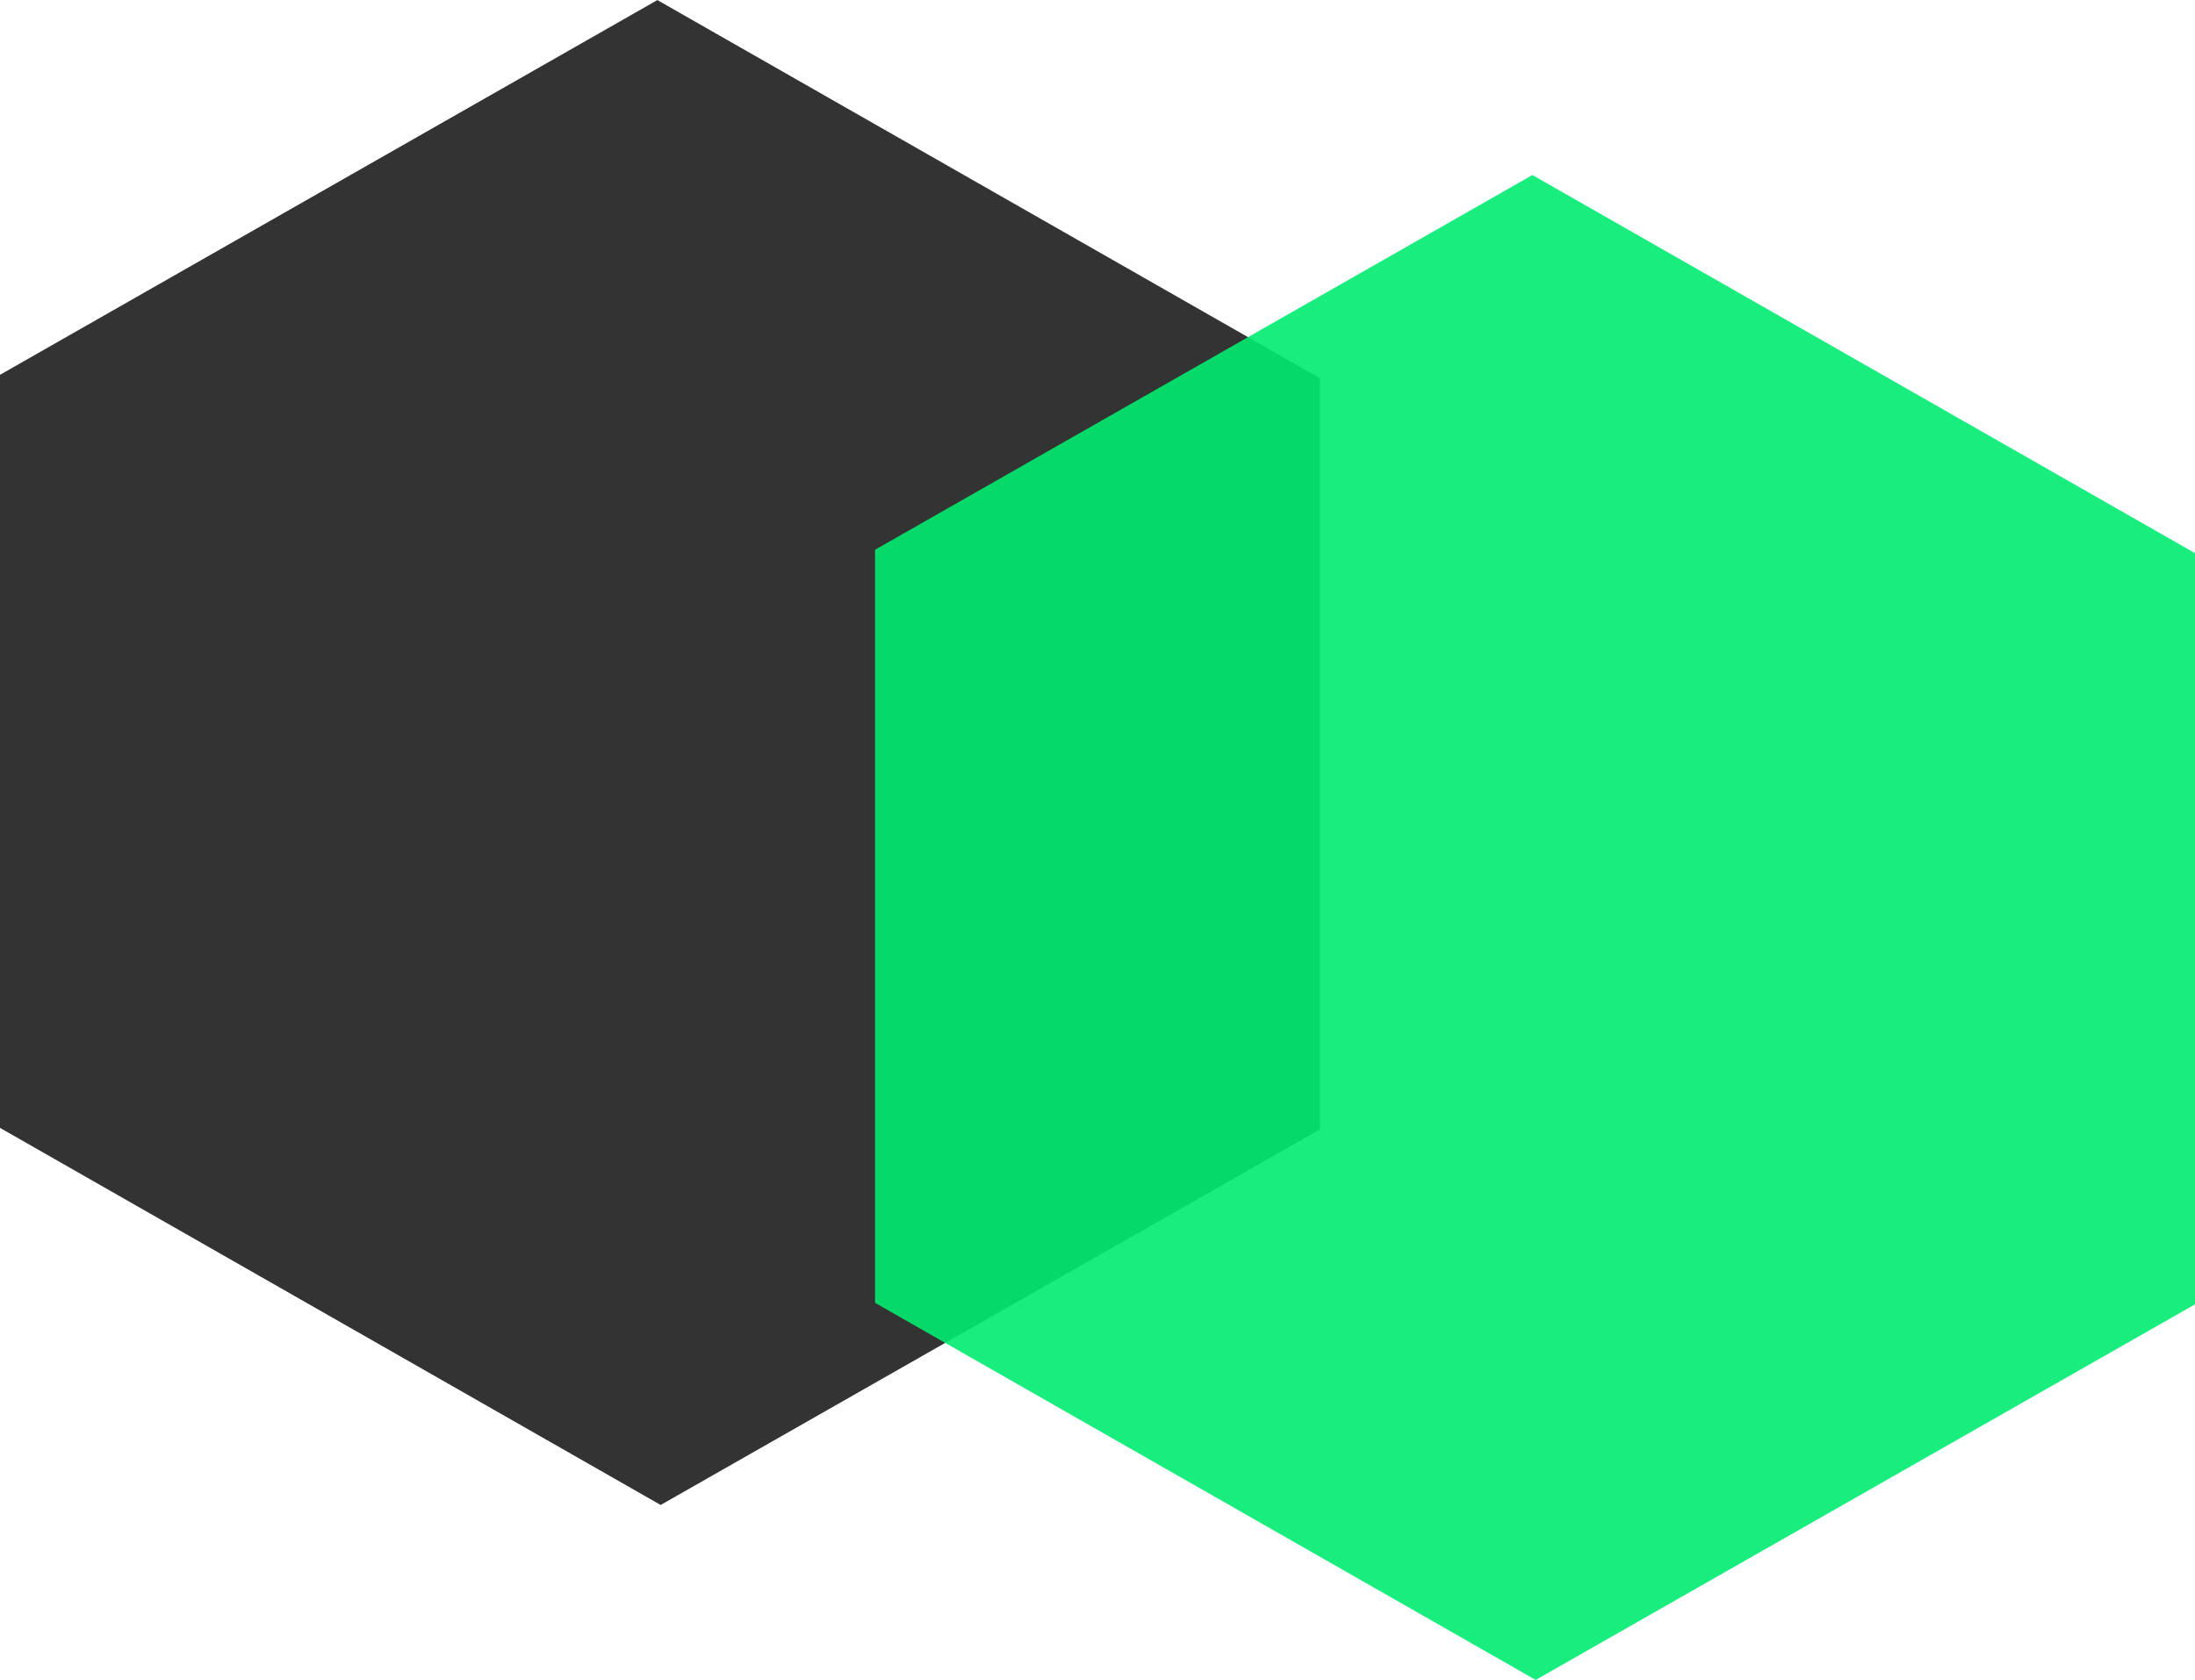
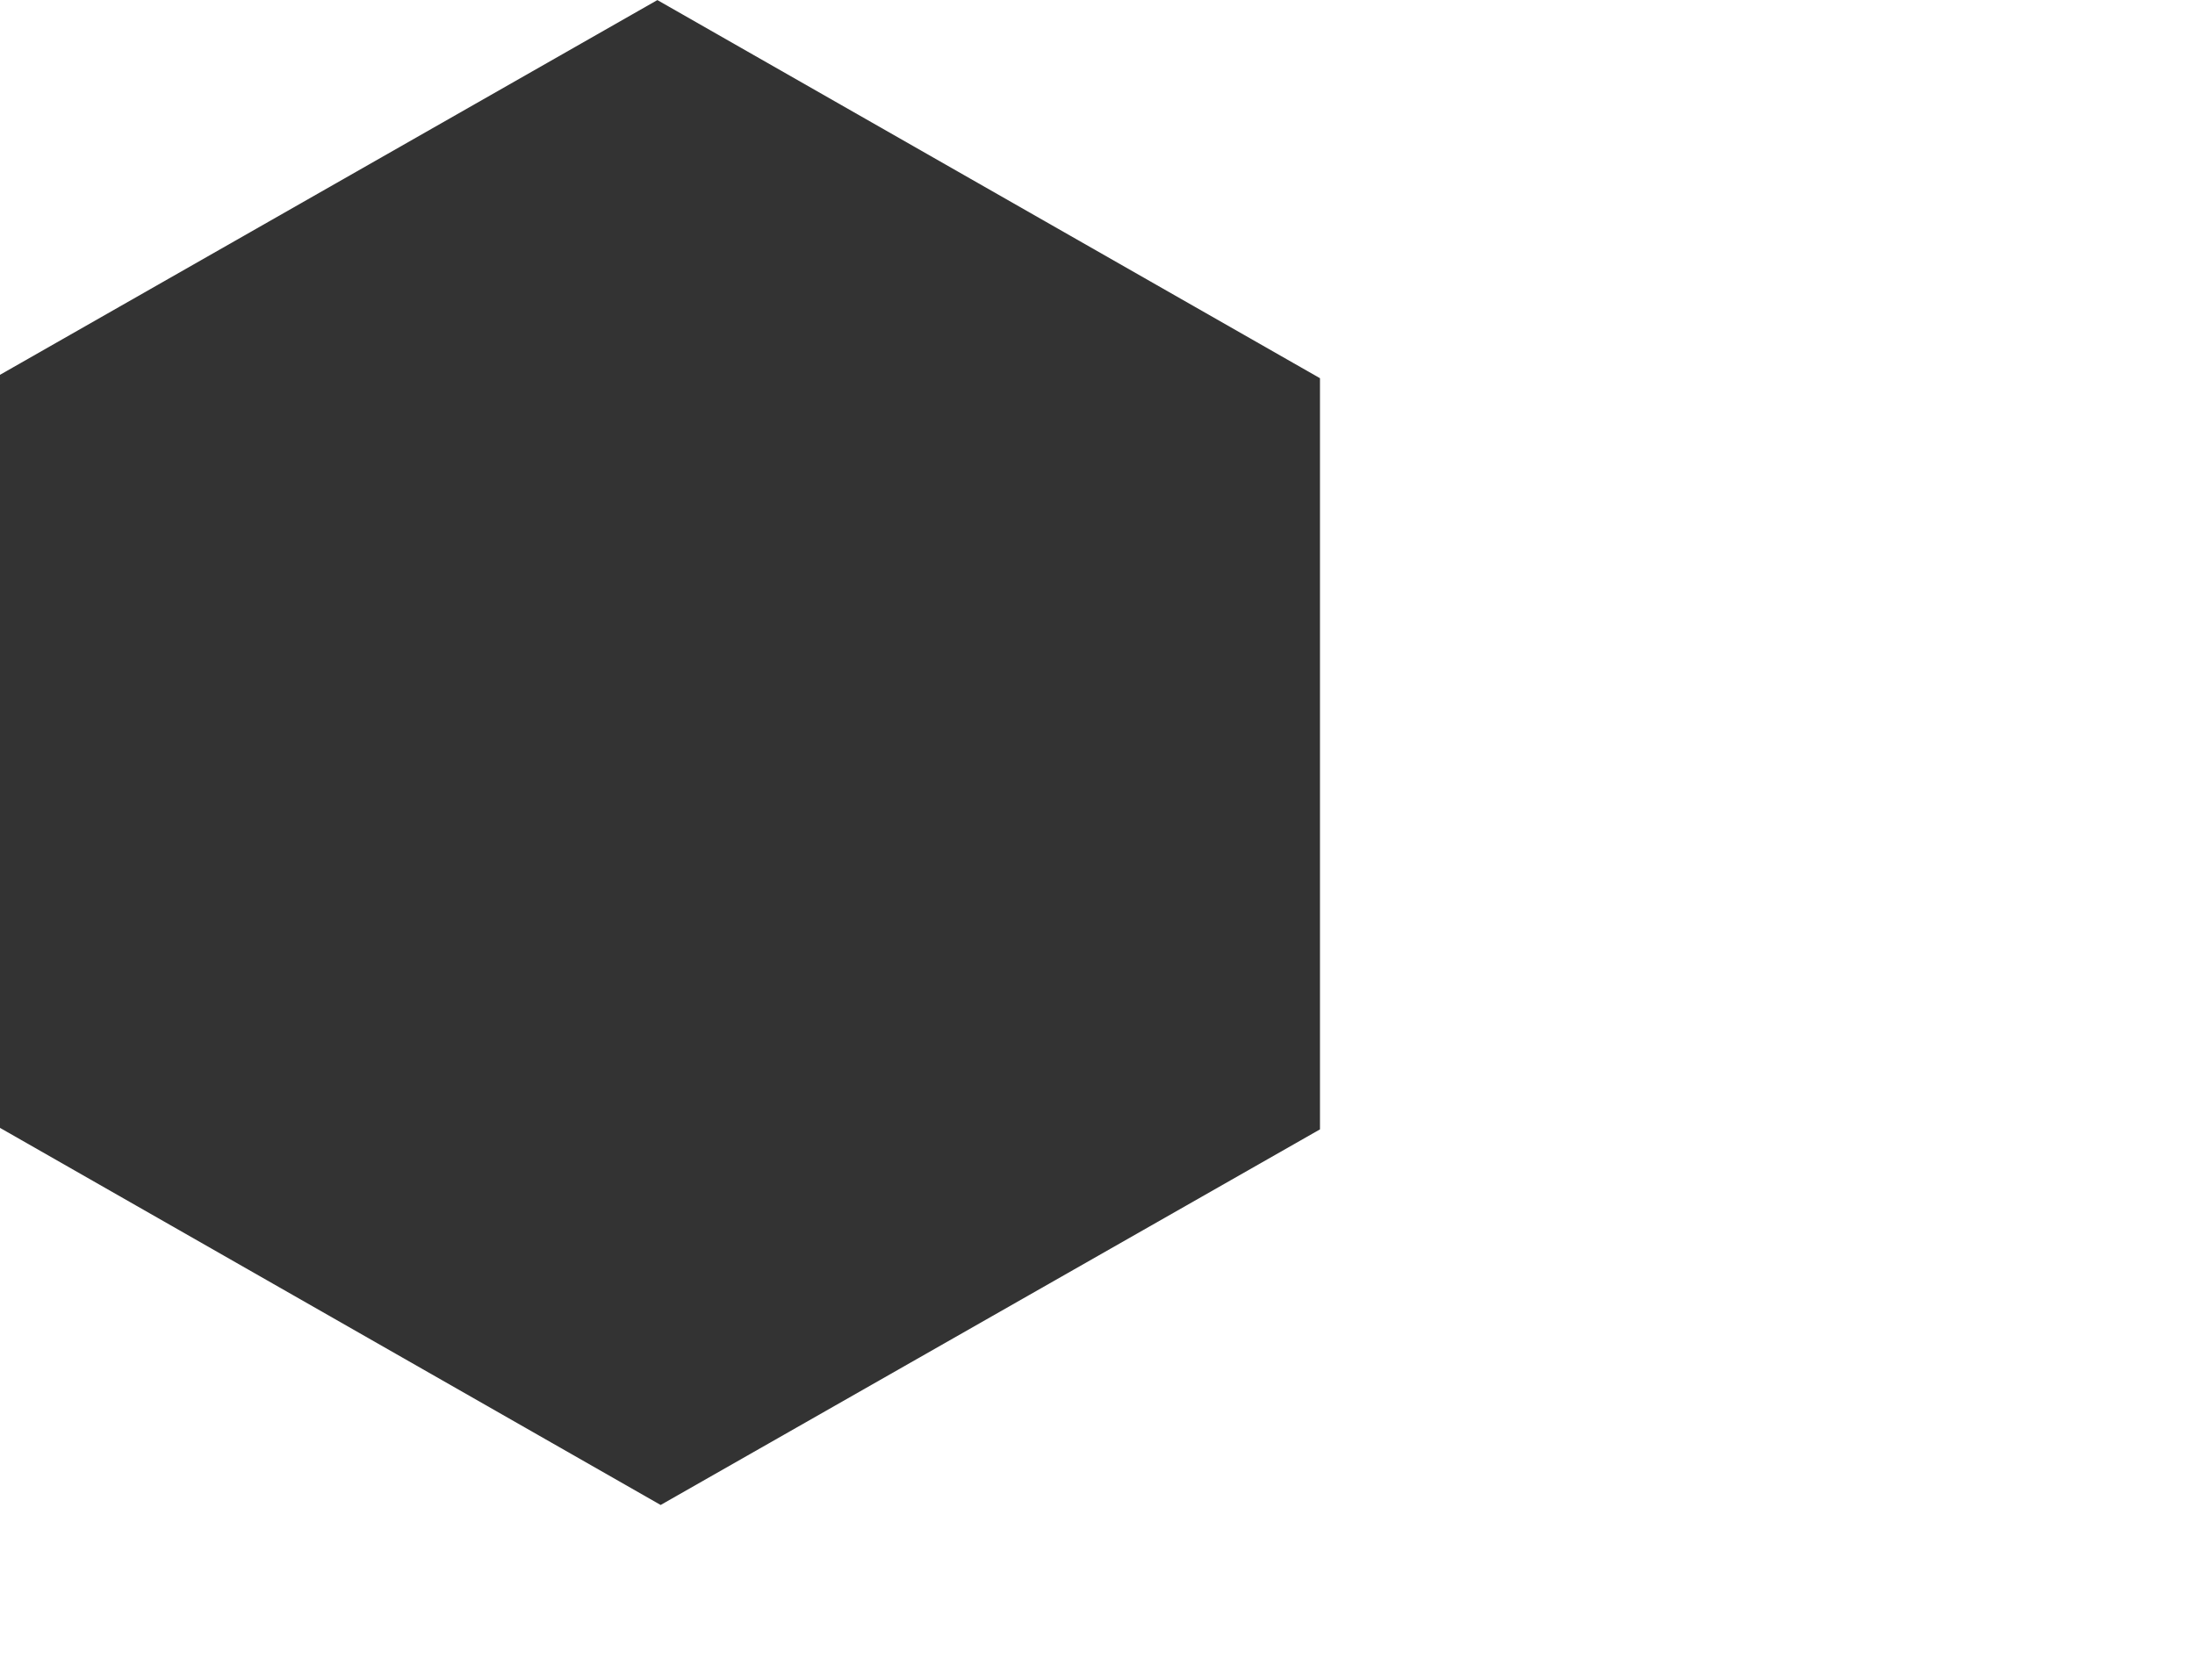
<svg xmlns="http://www.w3.org/2000/svg" clip-rule="evenodd" fill-rule="evenodd" stroke-linejoin="round" stroke-miterlimit="2" viewBox="0 0 419.951 321.486" width="2500" height="1914">
  <path d="M125.769 0L0 71.716v144.119l126.398 72.169 126.143-71.881V72.366z" fill="#333" />
-   <path d="M293.179 33.482L167.41 105.198v144.119l126.398 72.169 126.143-71.881V105.848z" fill="#00eb70" fill-opacity=".9" />
</svg>